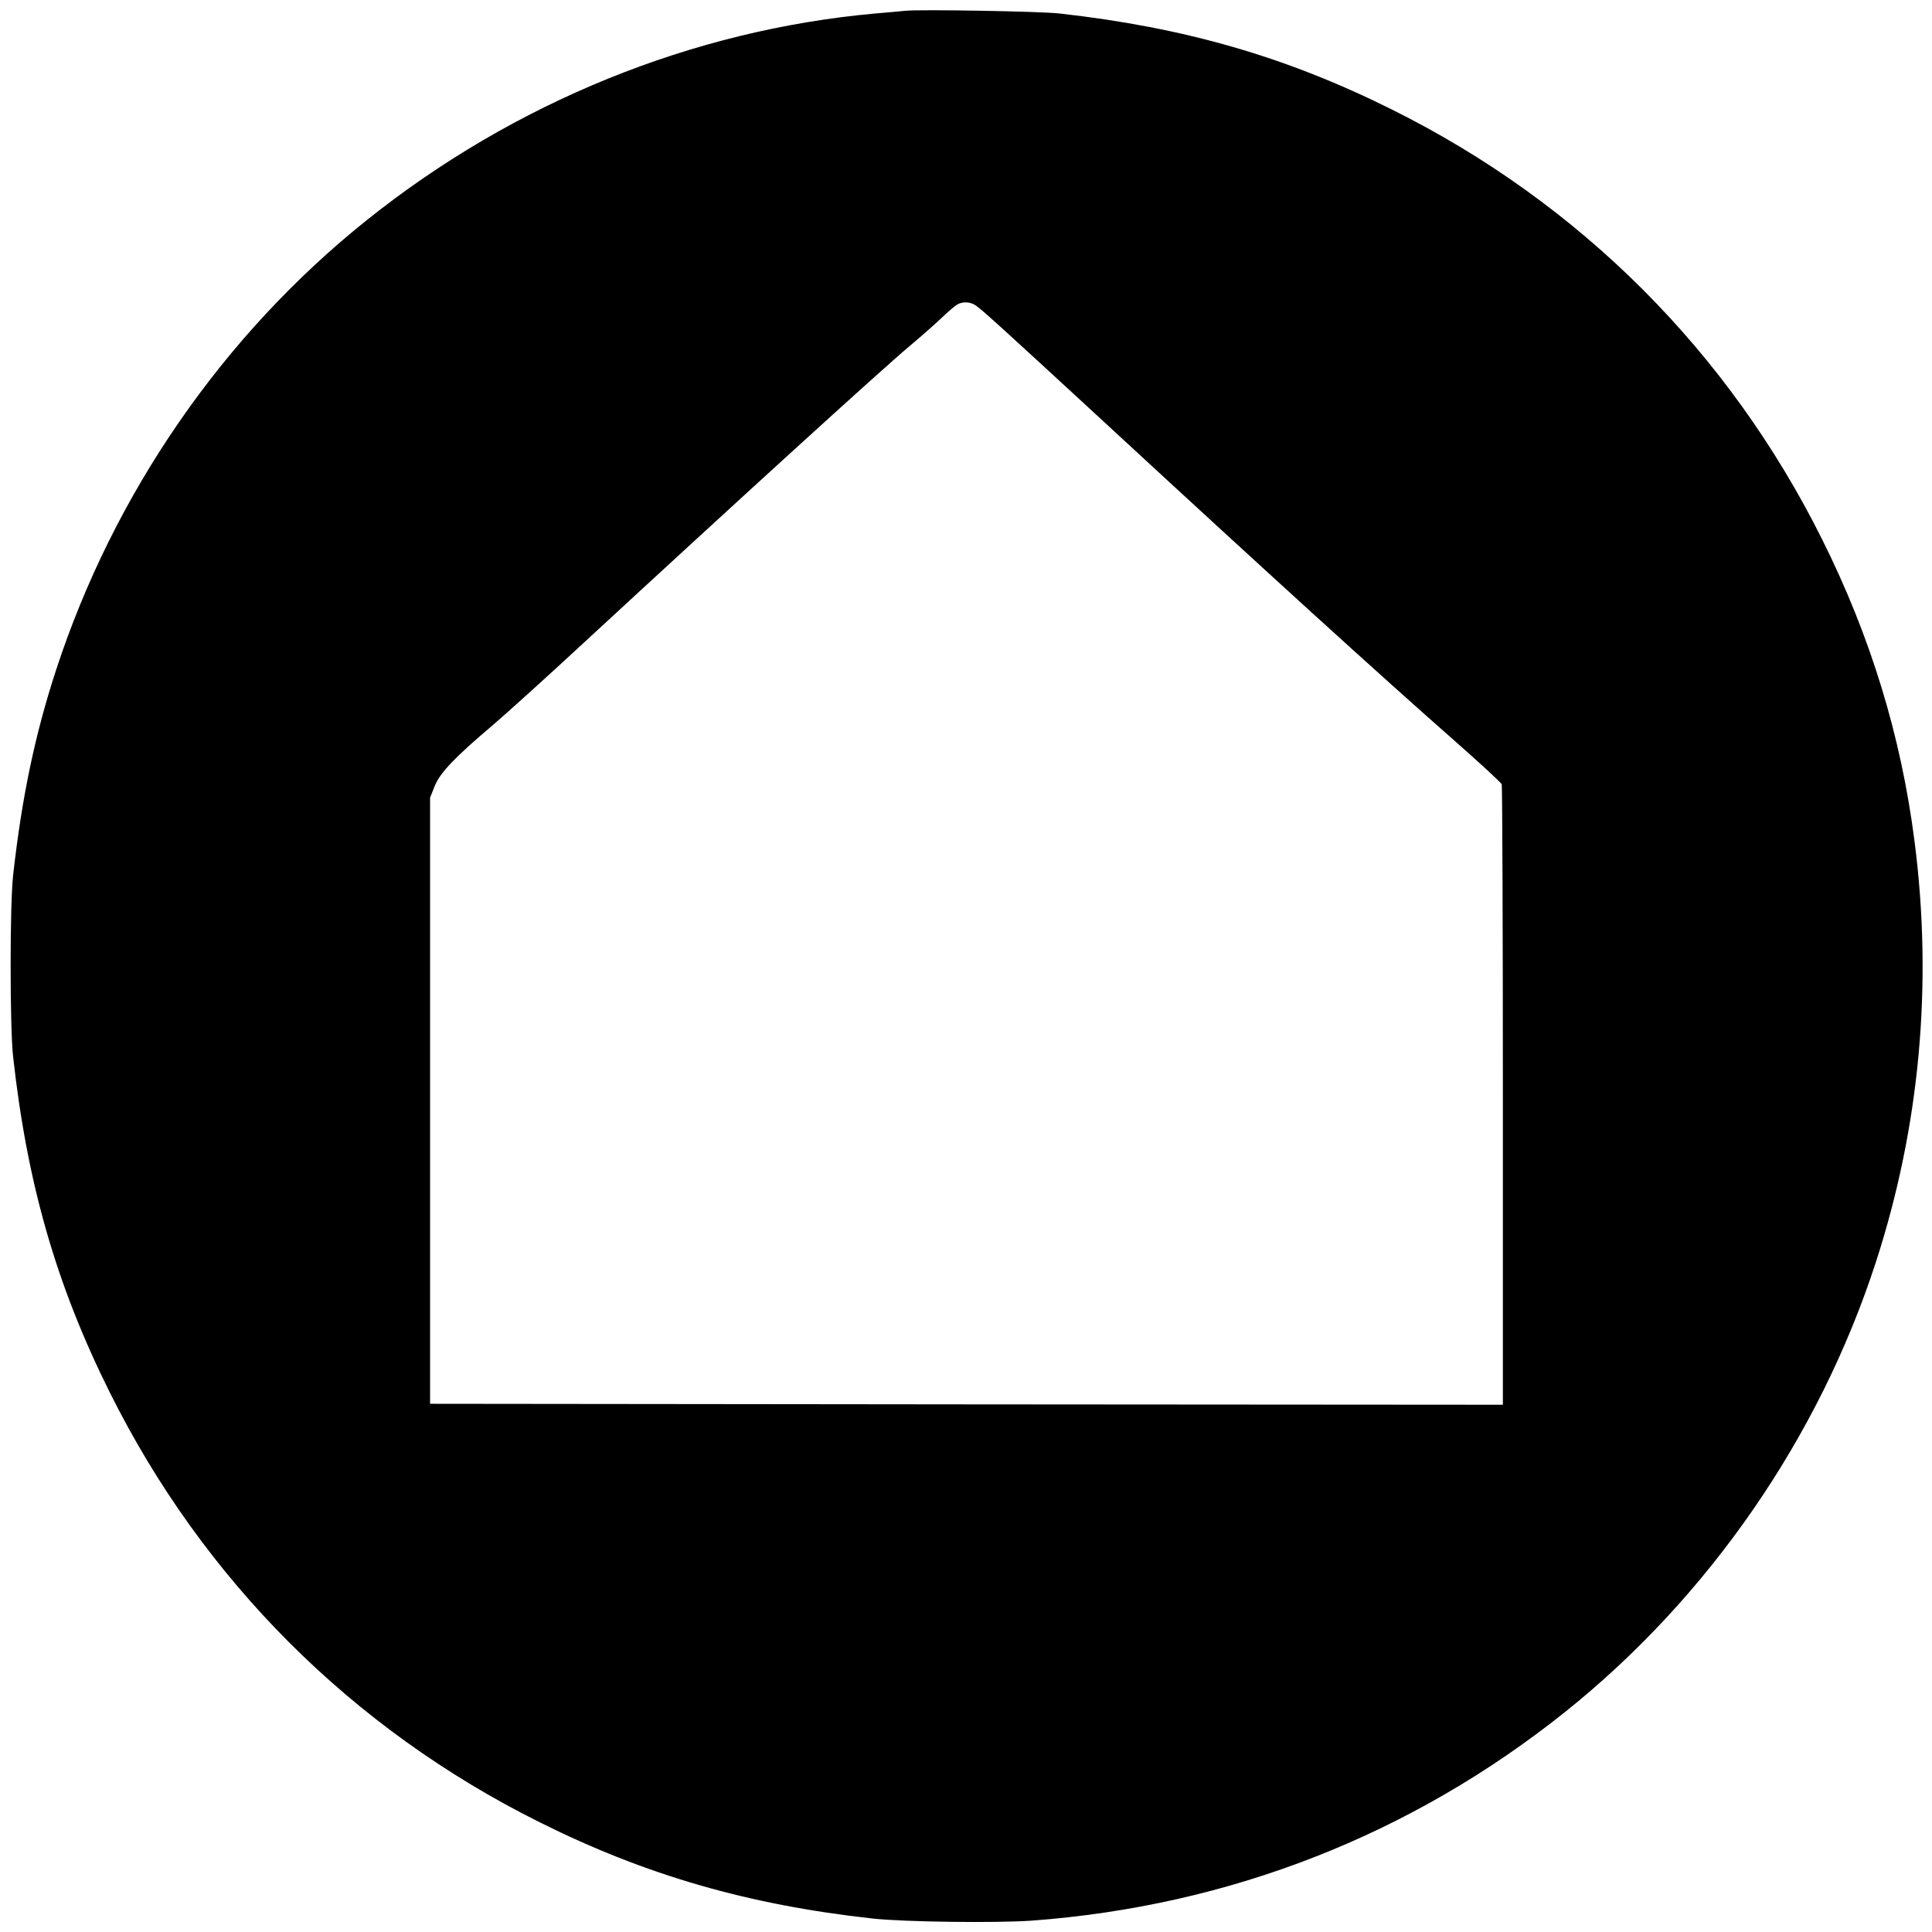
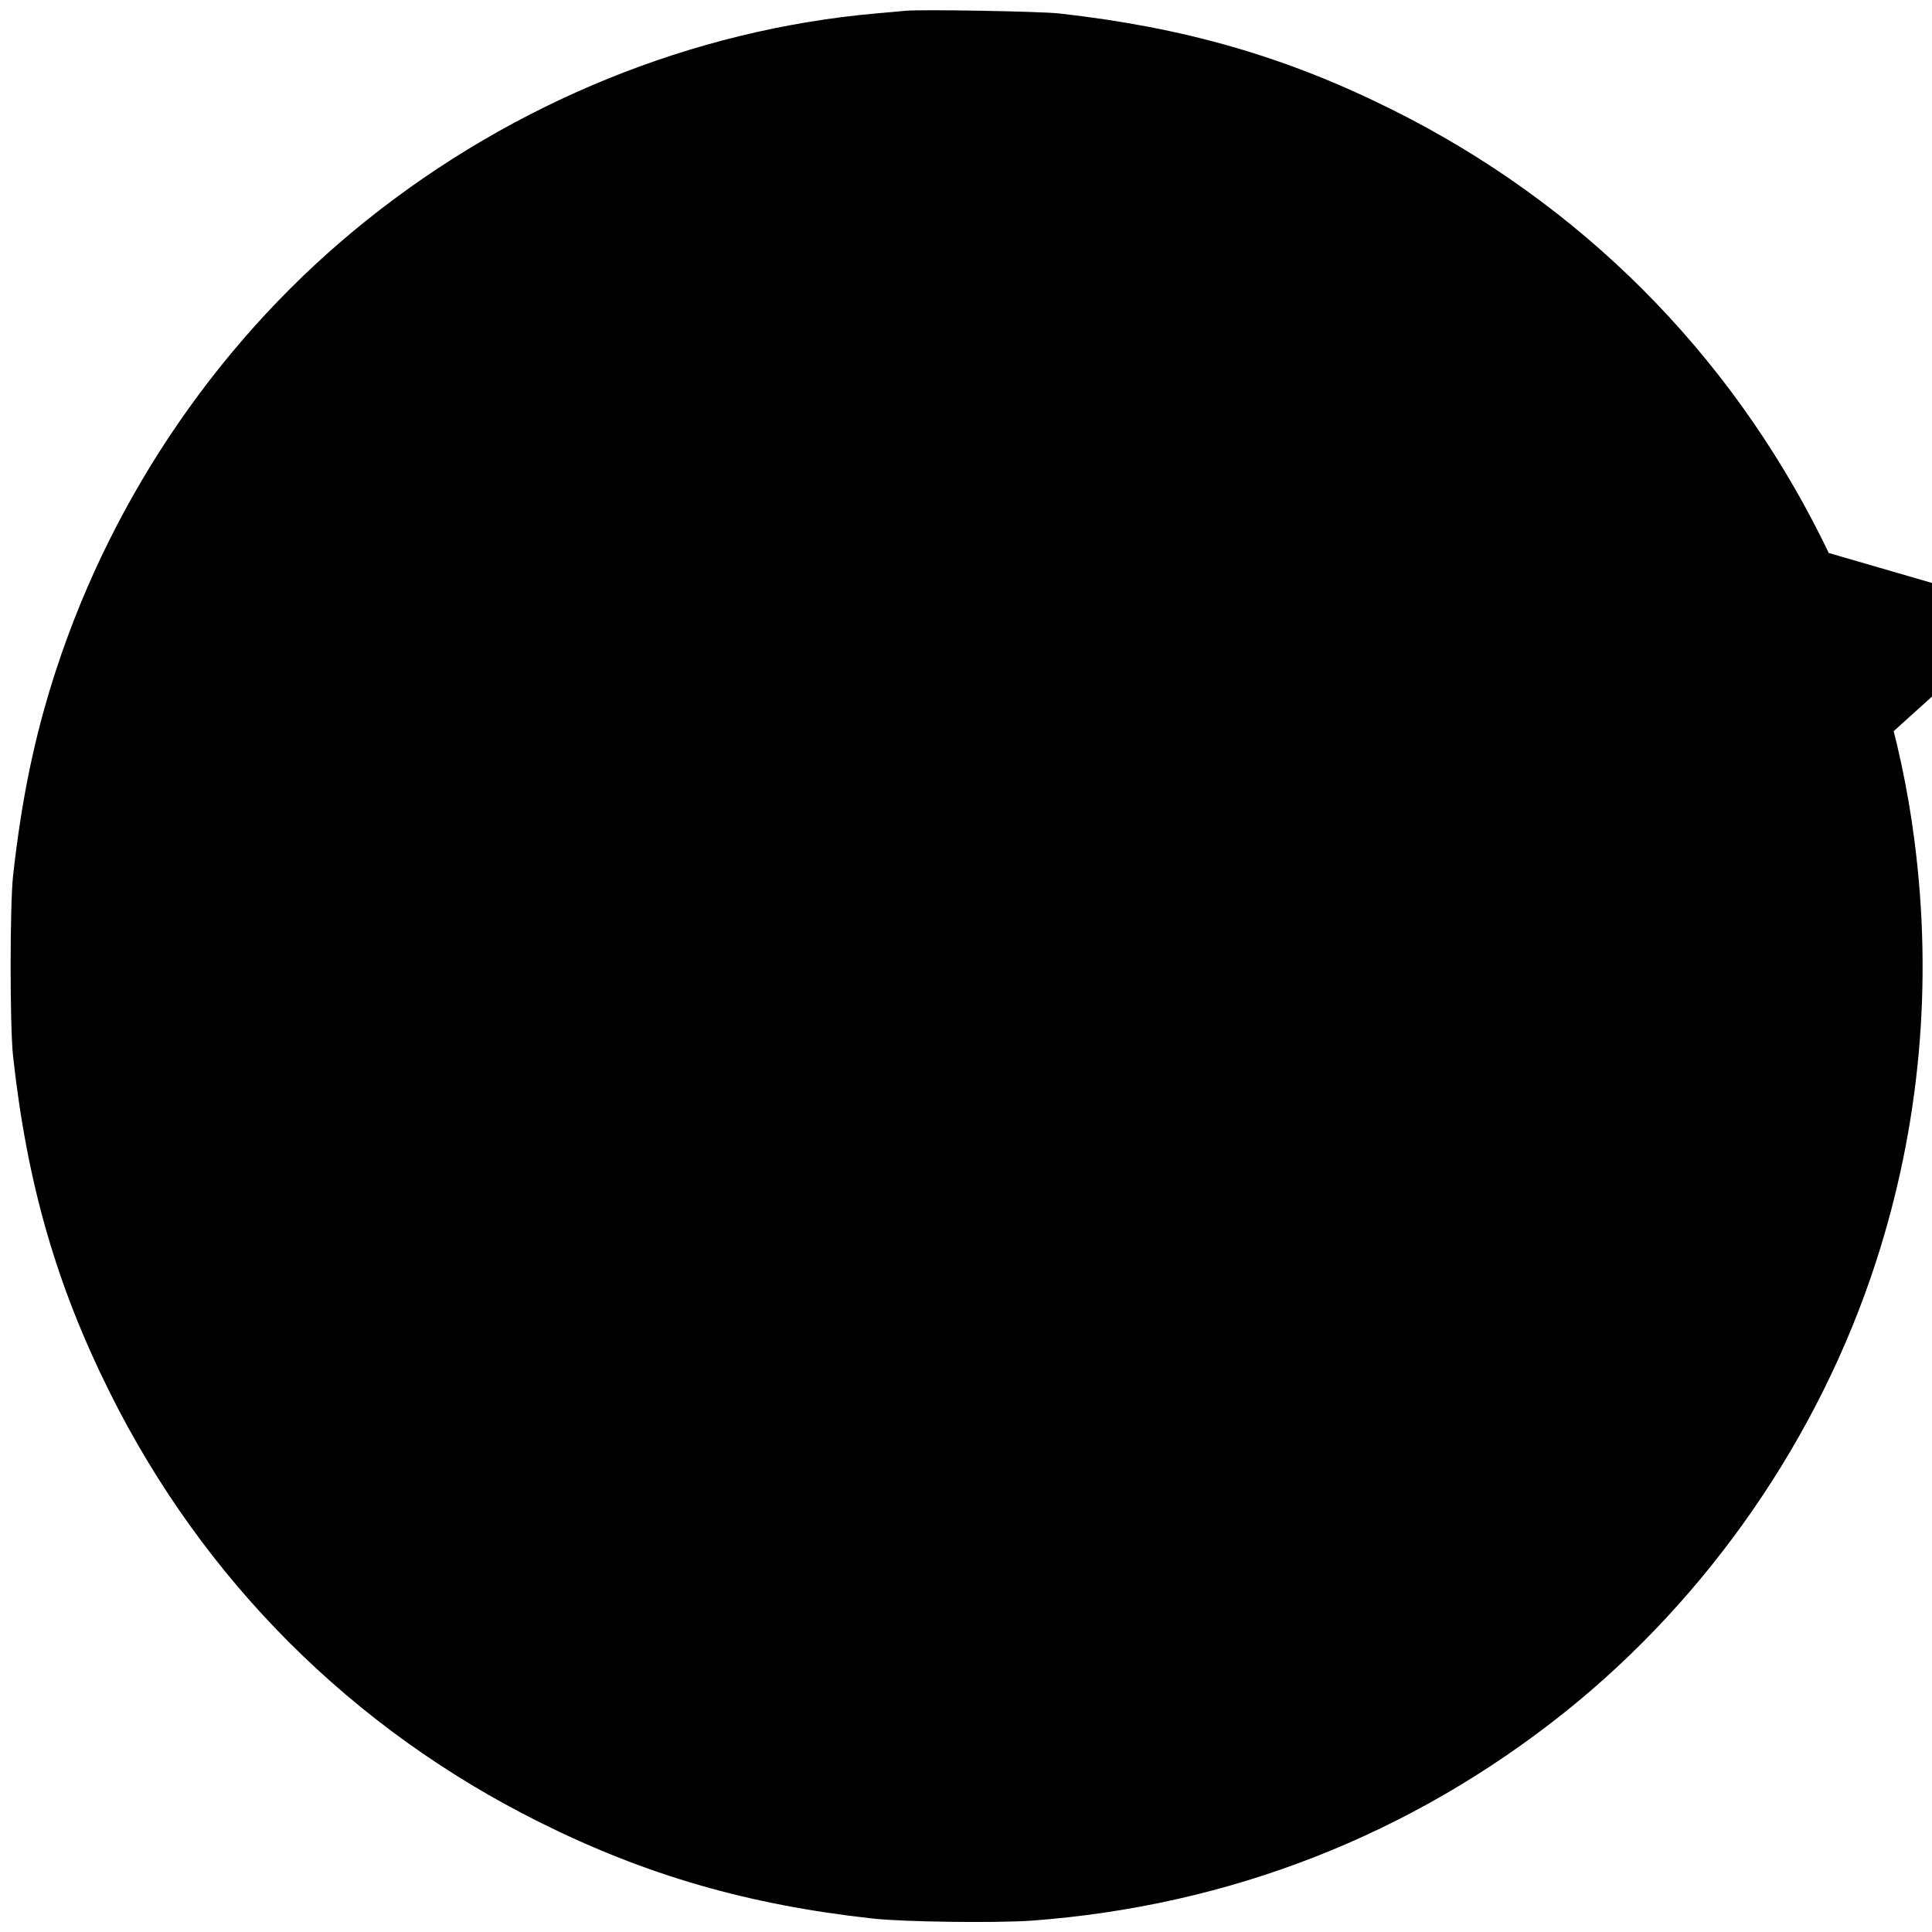
<svg xmlns="http://www.w3.org/2000/svg" version="1.0" width="1004pt" height="1004pt" viewBox="0 0 1004 1004" preserveAspectRatio="xMidYMid meet">
  <g transform="translate(0,1004) scale(0.1,-0.1)" fill="#000000" stroke="none">
-     <path d="M4705 9984 c-22 -2 -92 -9 -155 -14 -951 -85 -1879 -462 -2644 -1074 -746 -596 -1315 -1420 -1615 -2339 -110 -337 -178 -663 -223 -1067 -17 -154 -17 -786 0 -940 73 -662 225 -1189 502 -1745 486 -976 1259 -1749 2235 -2235 551 -275 1085 -429 1730 -500 162 -18 642 -24 826 -11 1028 76 1972 445 2773 1085 745 596 1318 1425 1614 2336 229 705 297 1447 201 2190 -70 545 -228 1062 -479 1565 -486 976 -1259 1749 -2235 2235 -551 275 -1078 427 -1730 500 -97 11 -719 22 -800 14z m365 -1531 c33 -22 131 -111 670 -608 864 -798 1432 -1314 1816 -1652 133 -117 245 -220 248 -229 3 -8 6 -738 6 -1620 l0 -1604 -2787 2 -2788 3 0 1575 0 1575 24 60 c28 70 105 150 301 316 69 59 282 251 474 429 799 738 1539 1412 1691 1540 55 46 129 111 165 145 36 35 74 67 85 73 29 16 67 14 95 -5z" />
+     <path d="M4705 9984 c-22 -2 -92 -9 -155 -14 -951 -85 -1879 -462 -2644 -1074 -746 -596 -1315 -1420 -1615 -2339 -110 -337 -178 -663 -223 -1067 -17 -154 -17 -786 0 -940 73 -662 225 -1189 502 -1745 486 -976 1259 -1749 2235 -2235 551 -275 1085 -429 1730 -500 162 -18 642 -24 826 -11 1028 76 1972 445 2773 1085 745 596 1318 1425 1614 2336 229 705 297 1447 201 2190 -70 545 -228 1062 -479 1565 -486 976 -1259 1749 -2235 2235 -551 275 -1078 427 -1730 500 -97 11 -719 22 -800 14z m365 -1531 c33 -22 131 -111 670 -608 864 -798 1432 -1314 1816 -1652 133 -117 245 -220 248 -229 3 -8 6 -738 6 -1620 c28 70 105 150 301 316 69 59 282 251 474 429 799 738 1539 1412 1691 1540 55 46 129 111 165 145 36 35 74 67 85 73 29 16 67 14 95 -5z" />
  </g>
</svg>